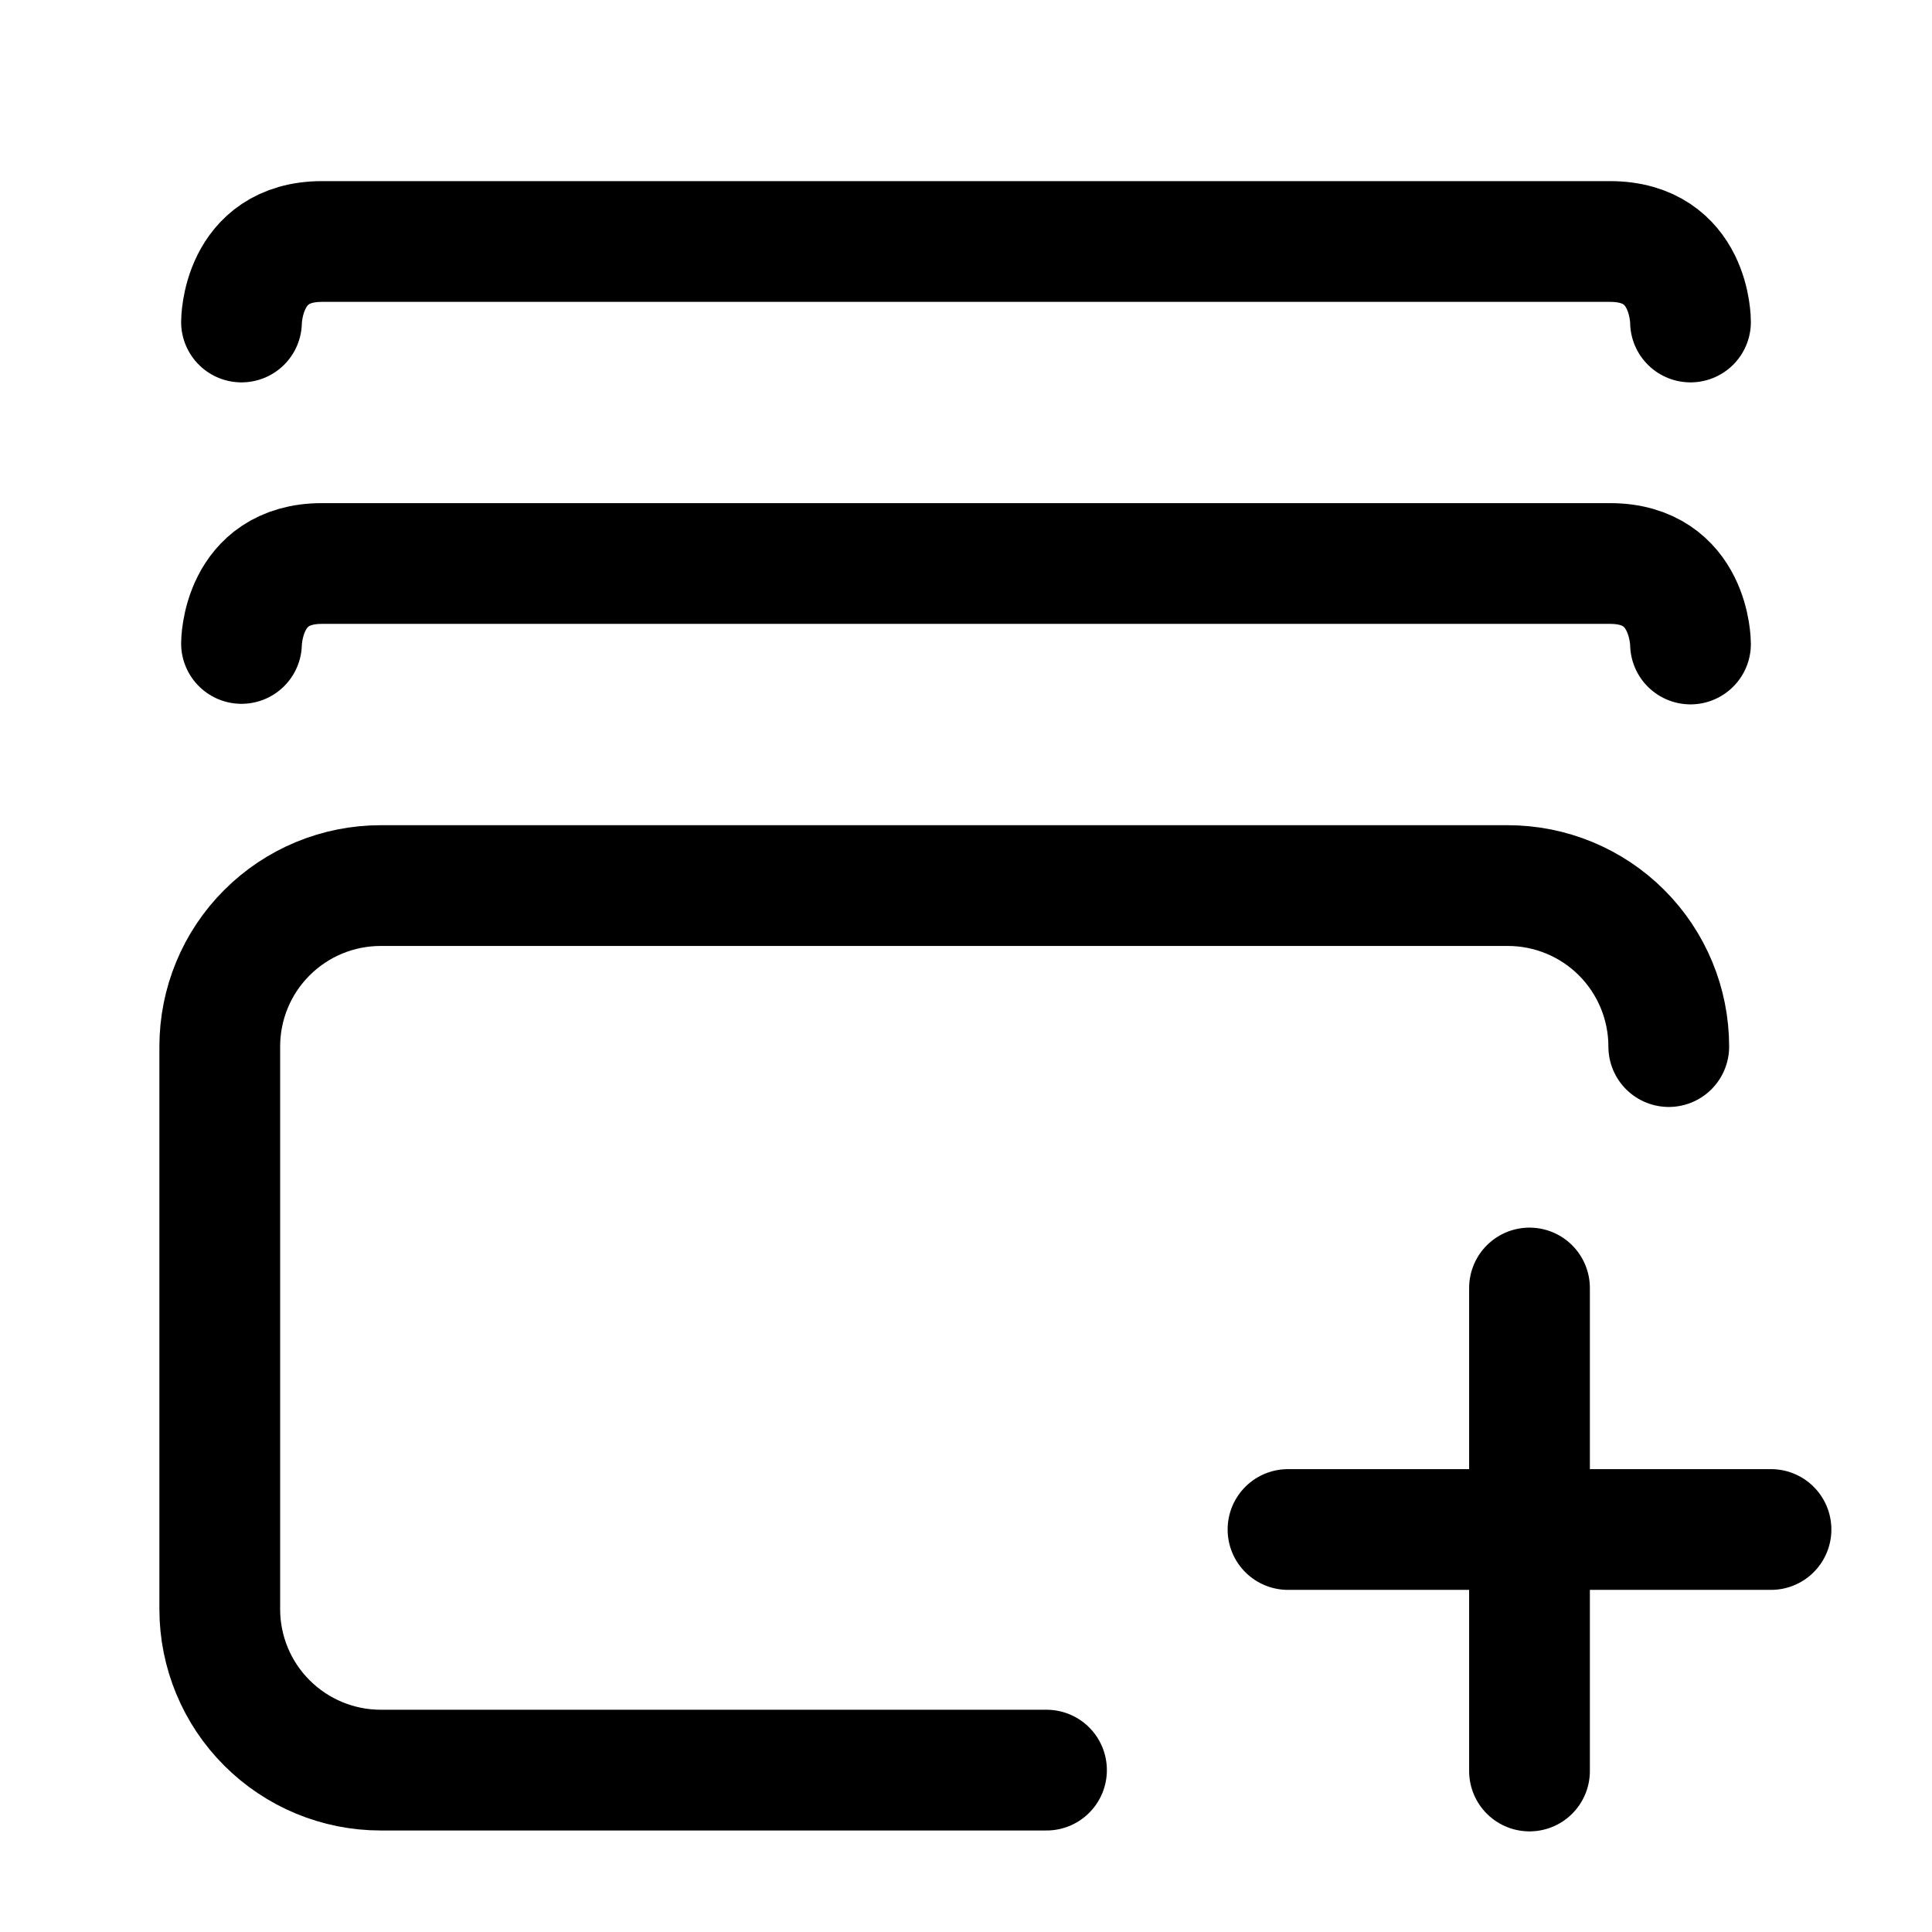
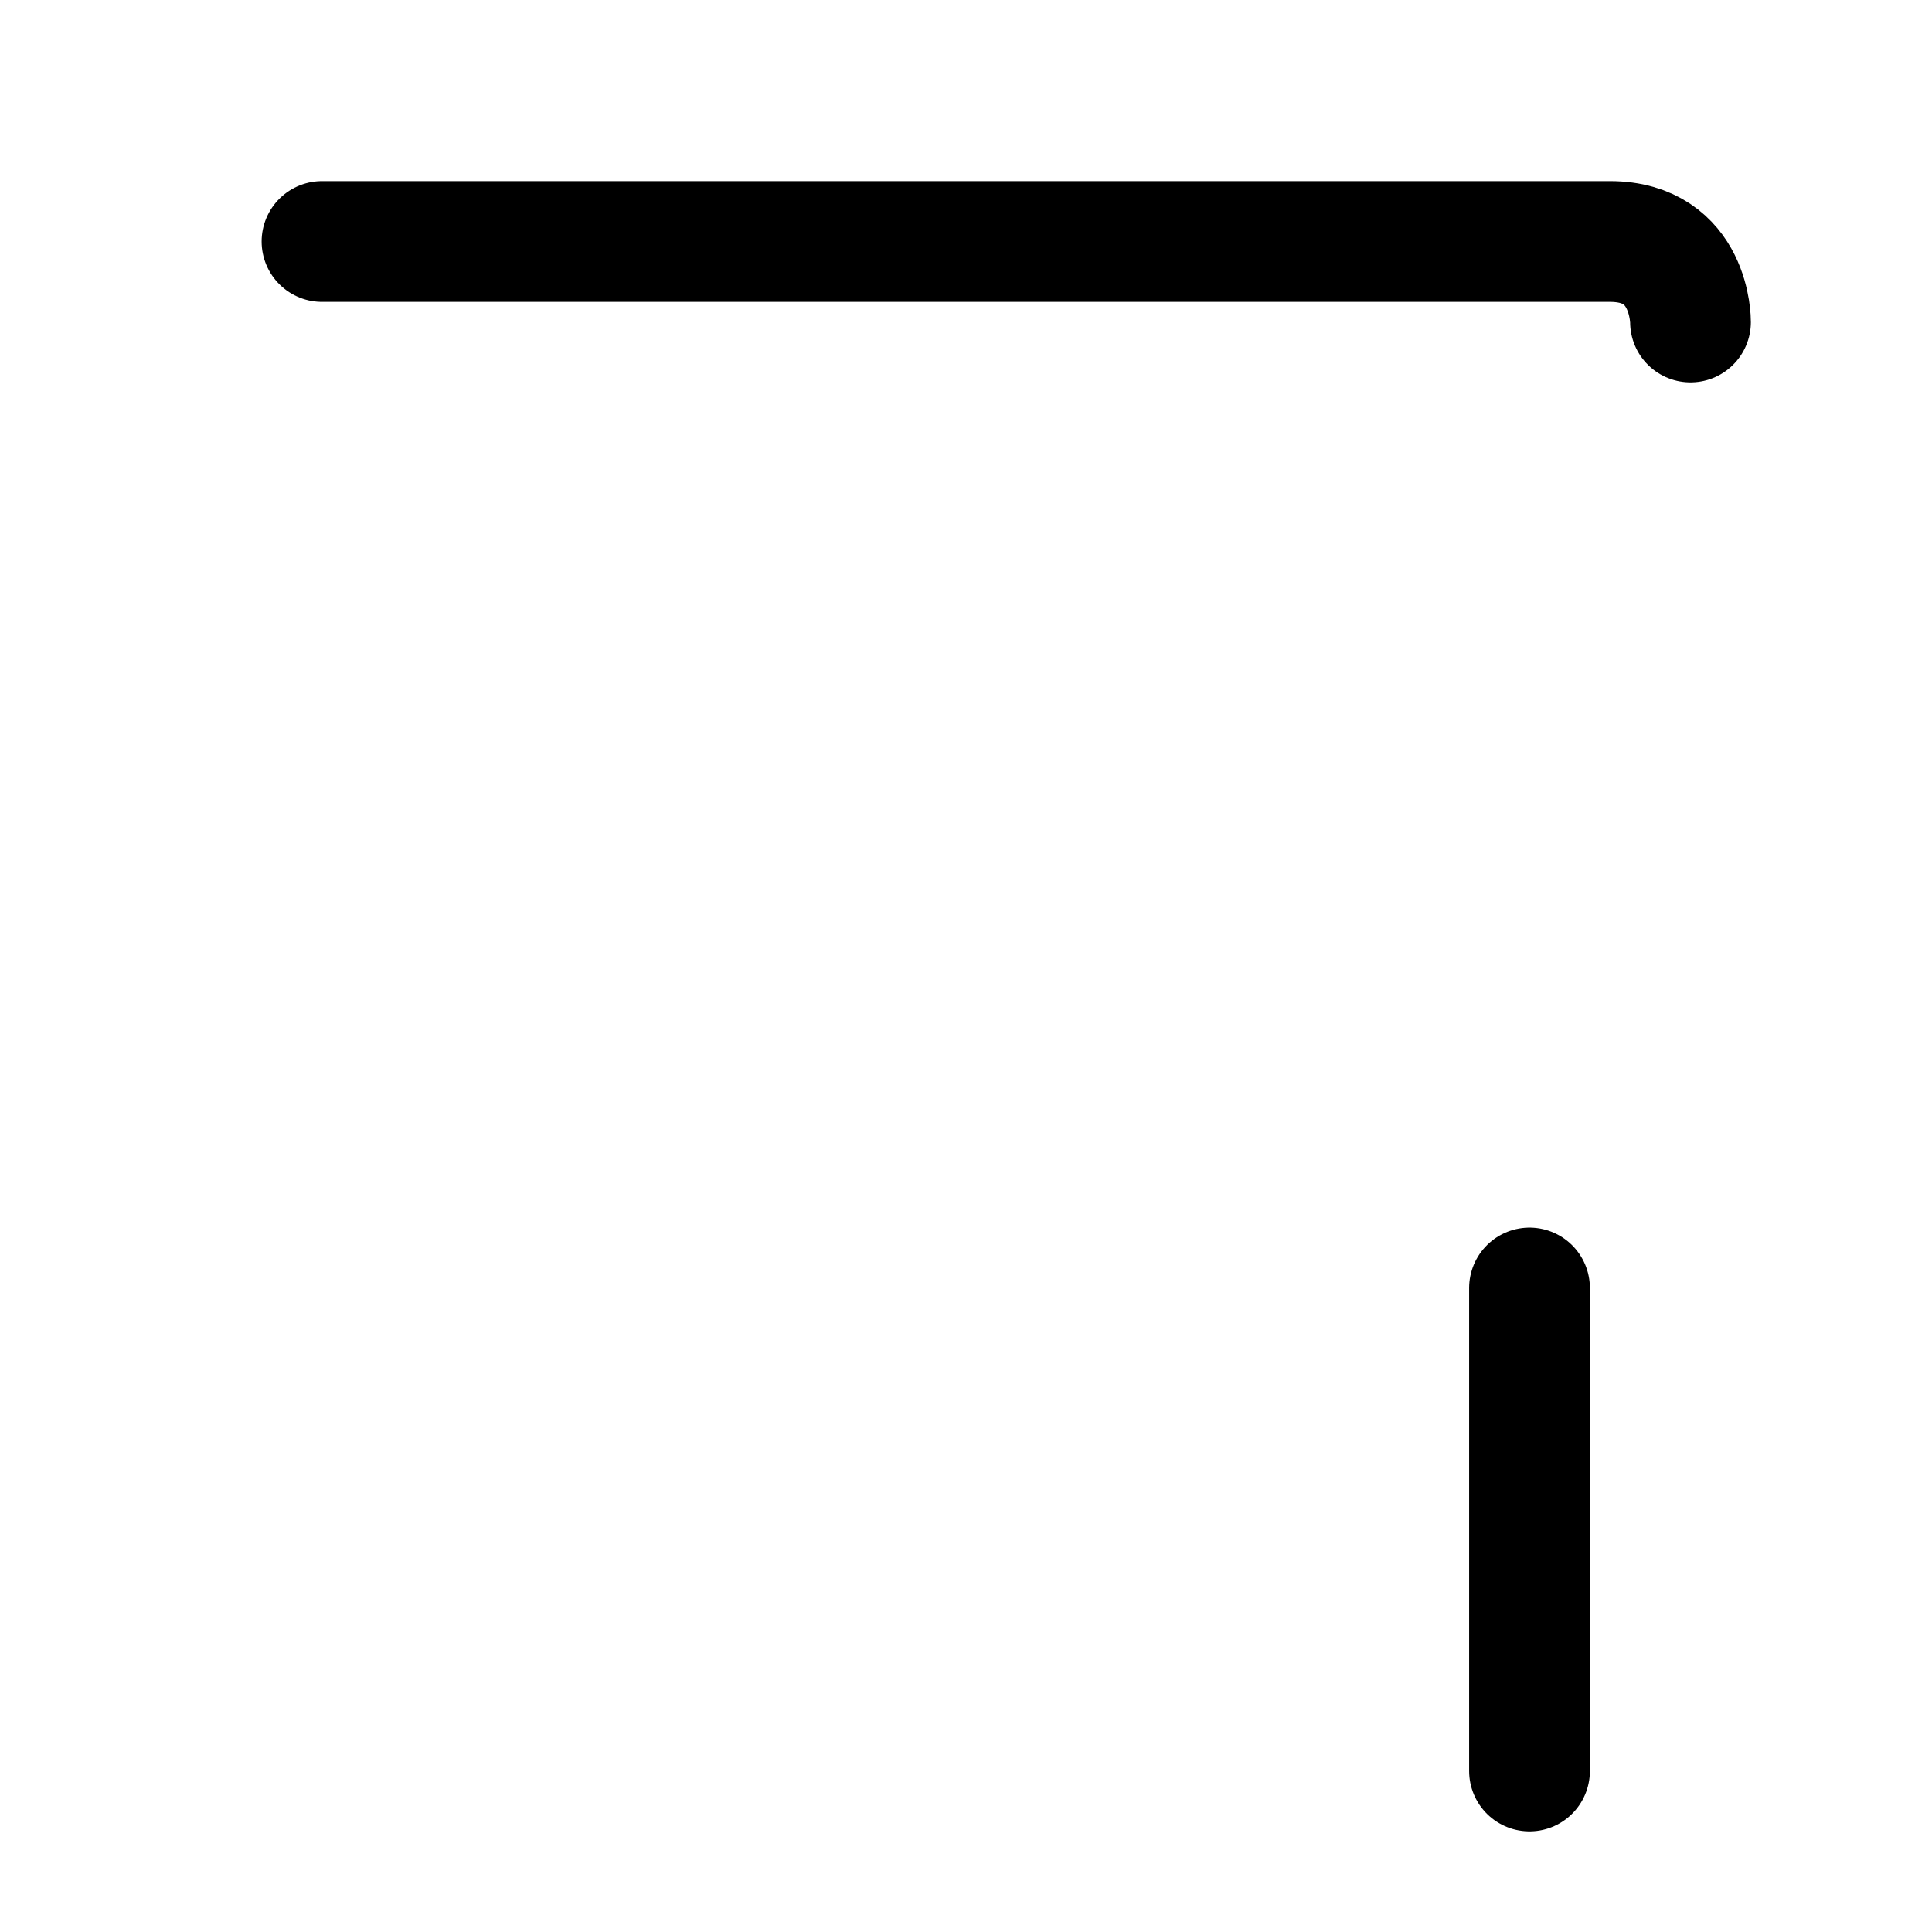
<svg xmlns="http://www.w3.org/2000/svg" width="18" height="18" viewBox="0 0 24 24" fill="none" stroke="currentColor" stroke-width="1.5" stroke-linecap="round" stroke-linejoin="round" class="svg-icon sheets-in-box">
  <path d="M19 16V22" />
-   <path d="M16 19H22" />
-   <path d="M20.73 13.001C20.73 12.47 20.519 11.961 20.144 11.586C19.769 11.211 19.26 11.001 18.73 11.001H4.73C4.199 11.001 3.691 11.211 3.316 11.586C2.94 11.961 2.73 12.47 2.73 13.001L2.73 19.989C2.73 20.519 2.94 21.028 3.316 21.403C3.691 21.778 4.199 21.989 4.73 21.989H13" />
-   <path d="M21 8C21 8 21 7 20 7H4C3.002 7 3 7.993 3 7.993" />
-   <path d="M21 4C21 4 21.007 3 20 3L4 3C3 3 3 4 3 4" />
+   <path d="M21 4C21 4 21.007 3 20 3L4 3" />
</svg>